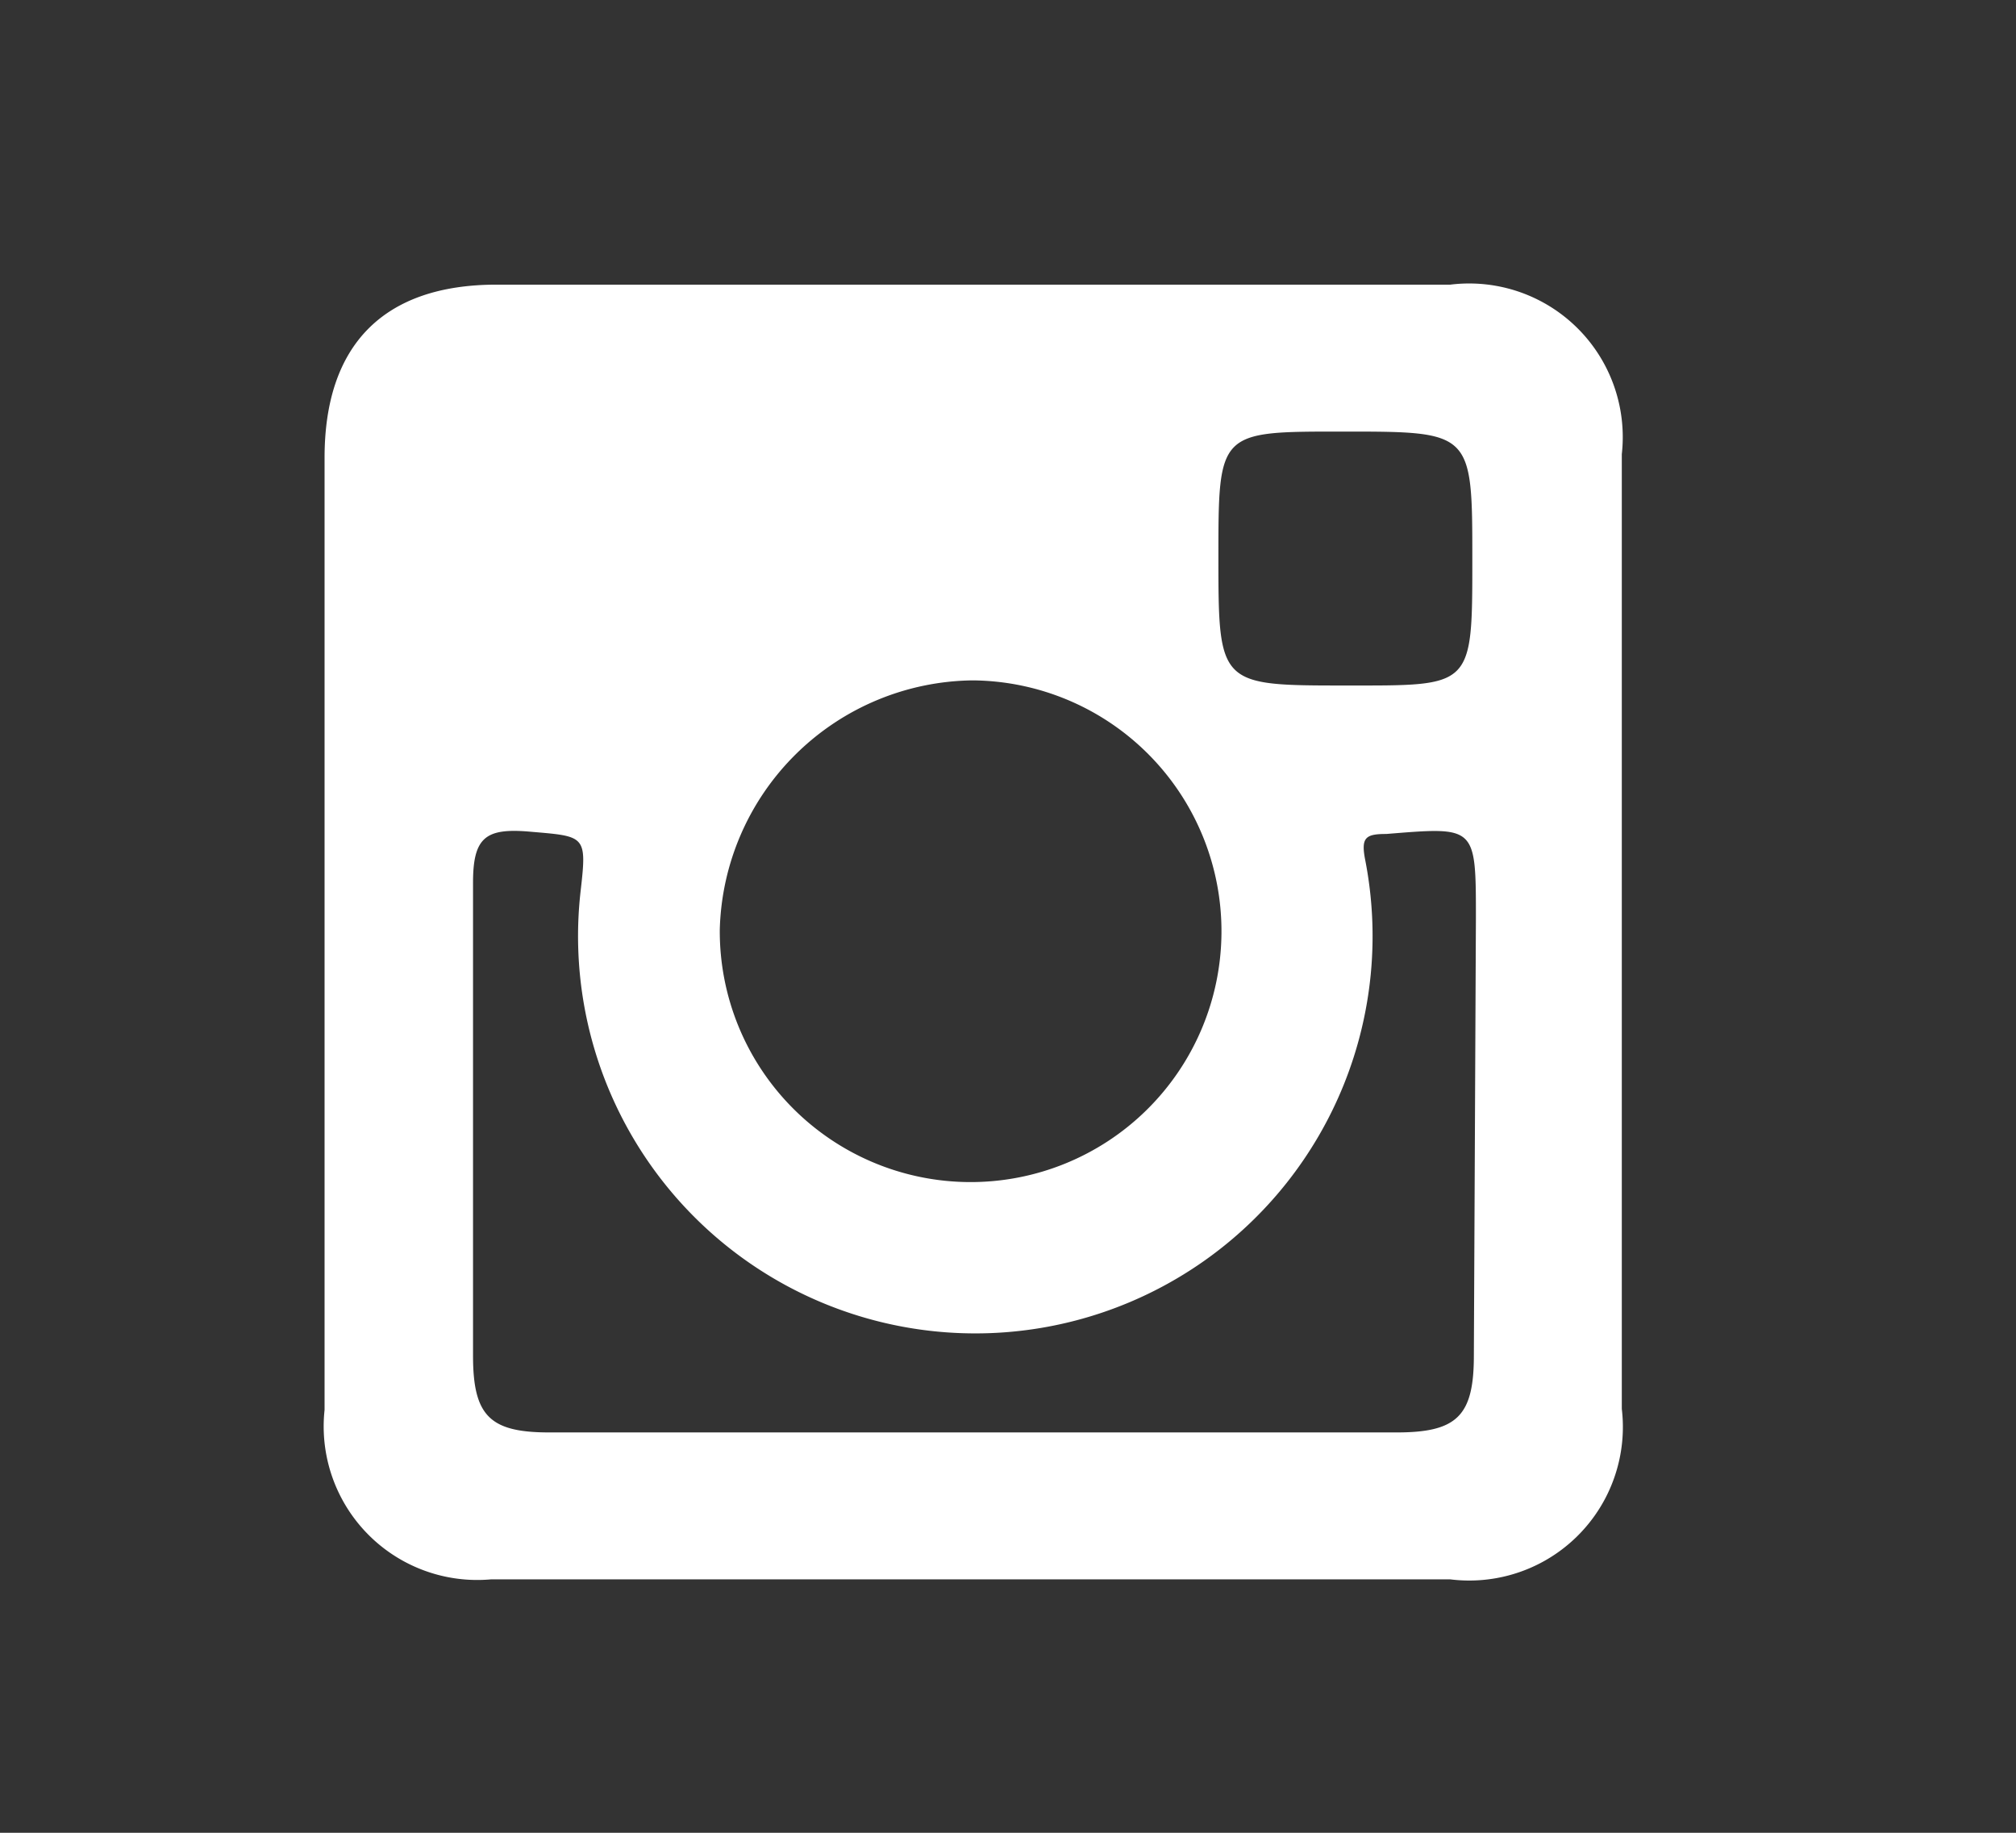
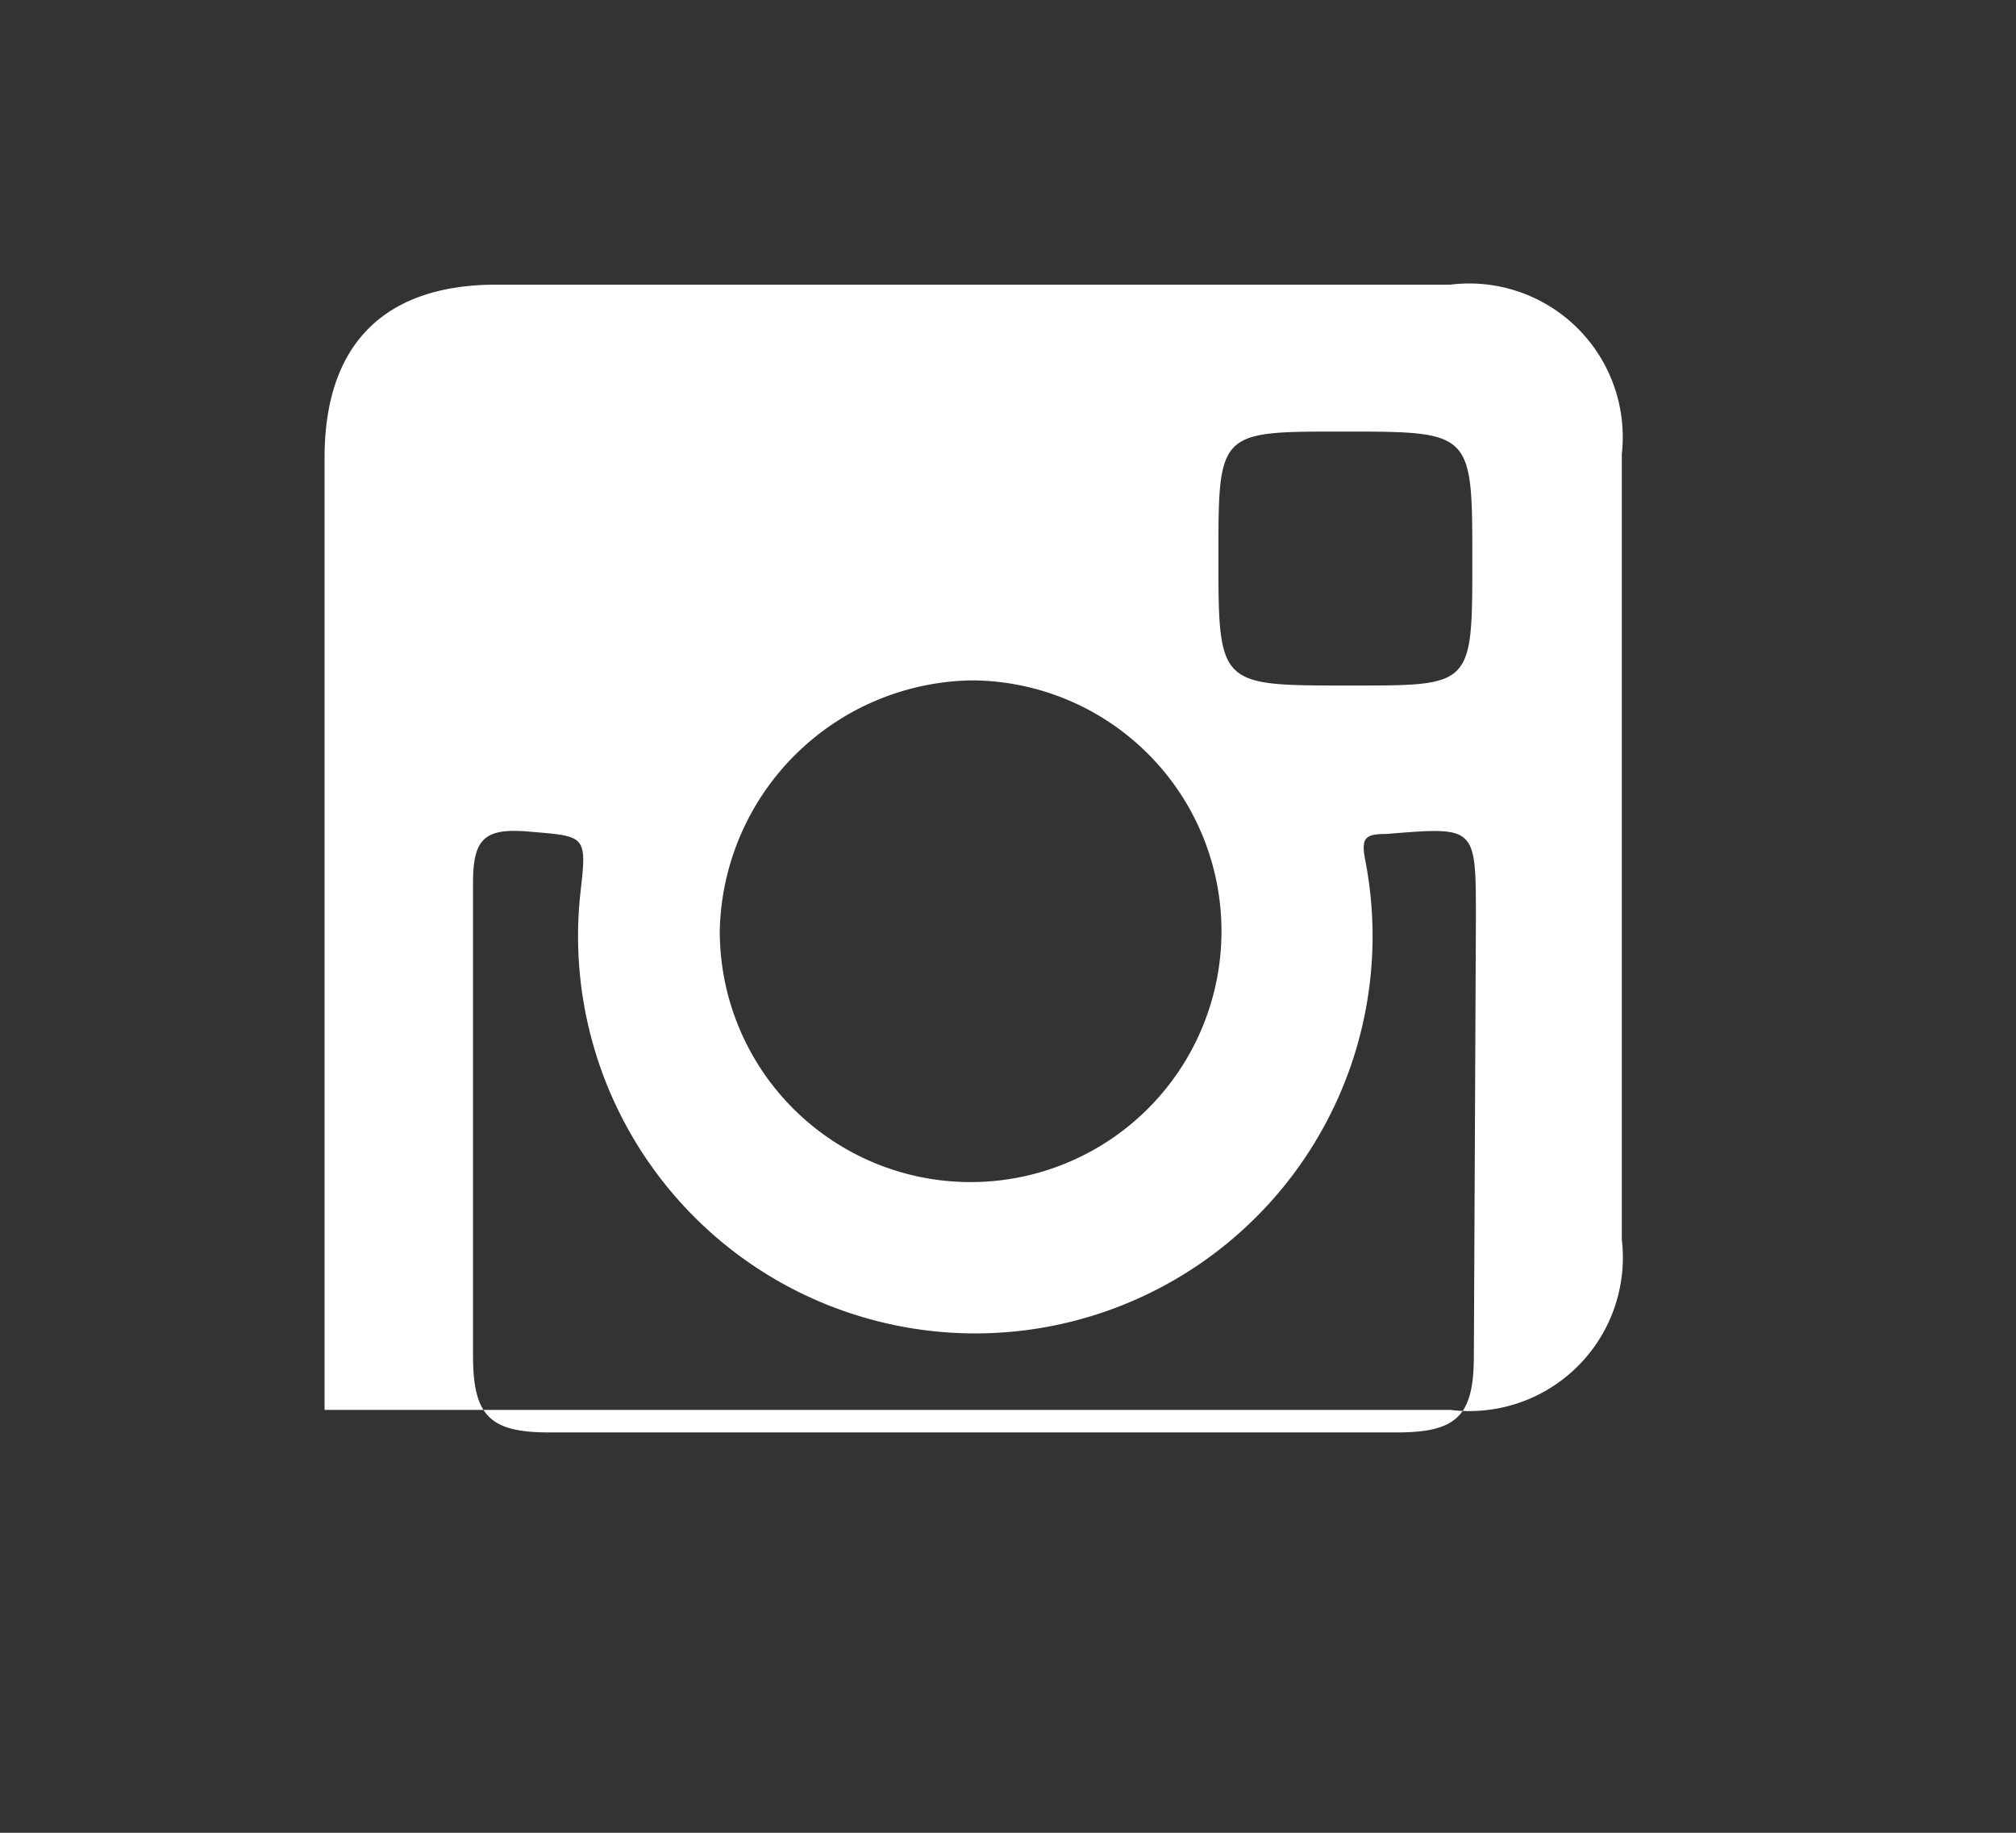
<svg xmlns="http://www.w3.org/2000/svg" id="Ebene_1" data-name="Ebene 1" viewBox="0 0 39.38 35.8">
  <rect x="0" y="0" width="39.38" height="35.8" fill="#333333" stroke="none" />
  <defs>
    <style>.cls-1{fill:#fff;}</style>
  </defs>
-   <path class="cls-1" d="M28.79,26.48c0,1.18-.33,1.5-1.51,1.5H10.73c-1.16,0-1.49-.32-1.49-1.5,0-3.06,0-6.16,0-9.24,0-.87.24-1.06,1.05-1,1.15.1,1.18.05,1.05,1.18a7.76,7.76,0,1,0,15.33-.61c-.09-.45,0-.52.41-.52,1.75-.14,1.75-.17,1.75,1.65ZM19,13.29a4.9,4.9,0,1,1-4.94,4.87A5,5,0,0,1,19,13.29m7.25-4.86c2.51,0,2.51,0,2.51,2.51s0,2.45-2.47,2.45-2.49,0-2.49-2.49,0-2.47,2.45-2.47m2-2.87H9.7c-2.21,0-3.36,1.18-3.36,3.38v18.6a3,3,0,0,0,3.25,3.31H28.33a3,3,0,0,0,3.35-3.33V8.87a3,3,0,0,0-3.35-3.31" />
+   <path class="cls-1" d="M28.79,26.48c0,1.18-.33,1.5-1.51,1.5H10.73c-1.16,0-1.49-.32-1.49-1.5,0-3.06,0-6.16,0-9.24,0-.87.24-1.06,1.05-1,1.15.1,1.18.05,1.05,1.18a7.76,7.76,0,1,0,15.33-.61c-.09-.45,0-.52.41-.52,1.75-.14,1.75-.17,1.75,1.65ZM19,13.29a4.9,4.9,0,1,1-4.94,4.87A5,5,0,0,1,19,13.29m7.25-4.86c2.51,0,2.51,0,2.51,2.51s0,2.45-2.47,2.45-2.49,0-2.49-2.49,0-2.47,2.45-2.47m2-2.87H9.7c-2.21,0-3.36,1.18-3.36,3.38v18.6H28.33a3,3,0,0,0,3.35-3.33V8.87a3,3,0,0,0-3.35-3.31" />
</svg>